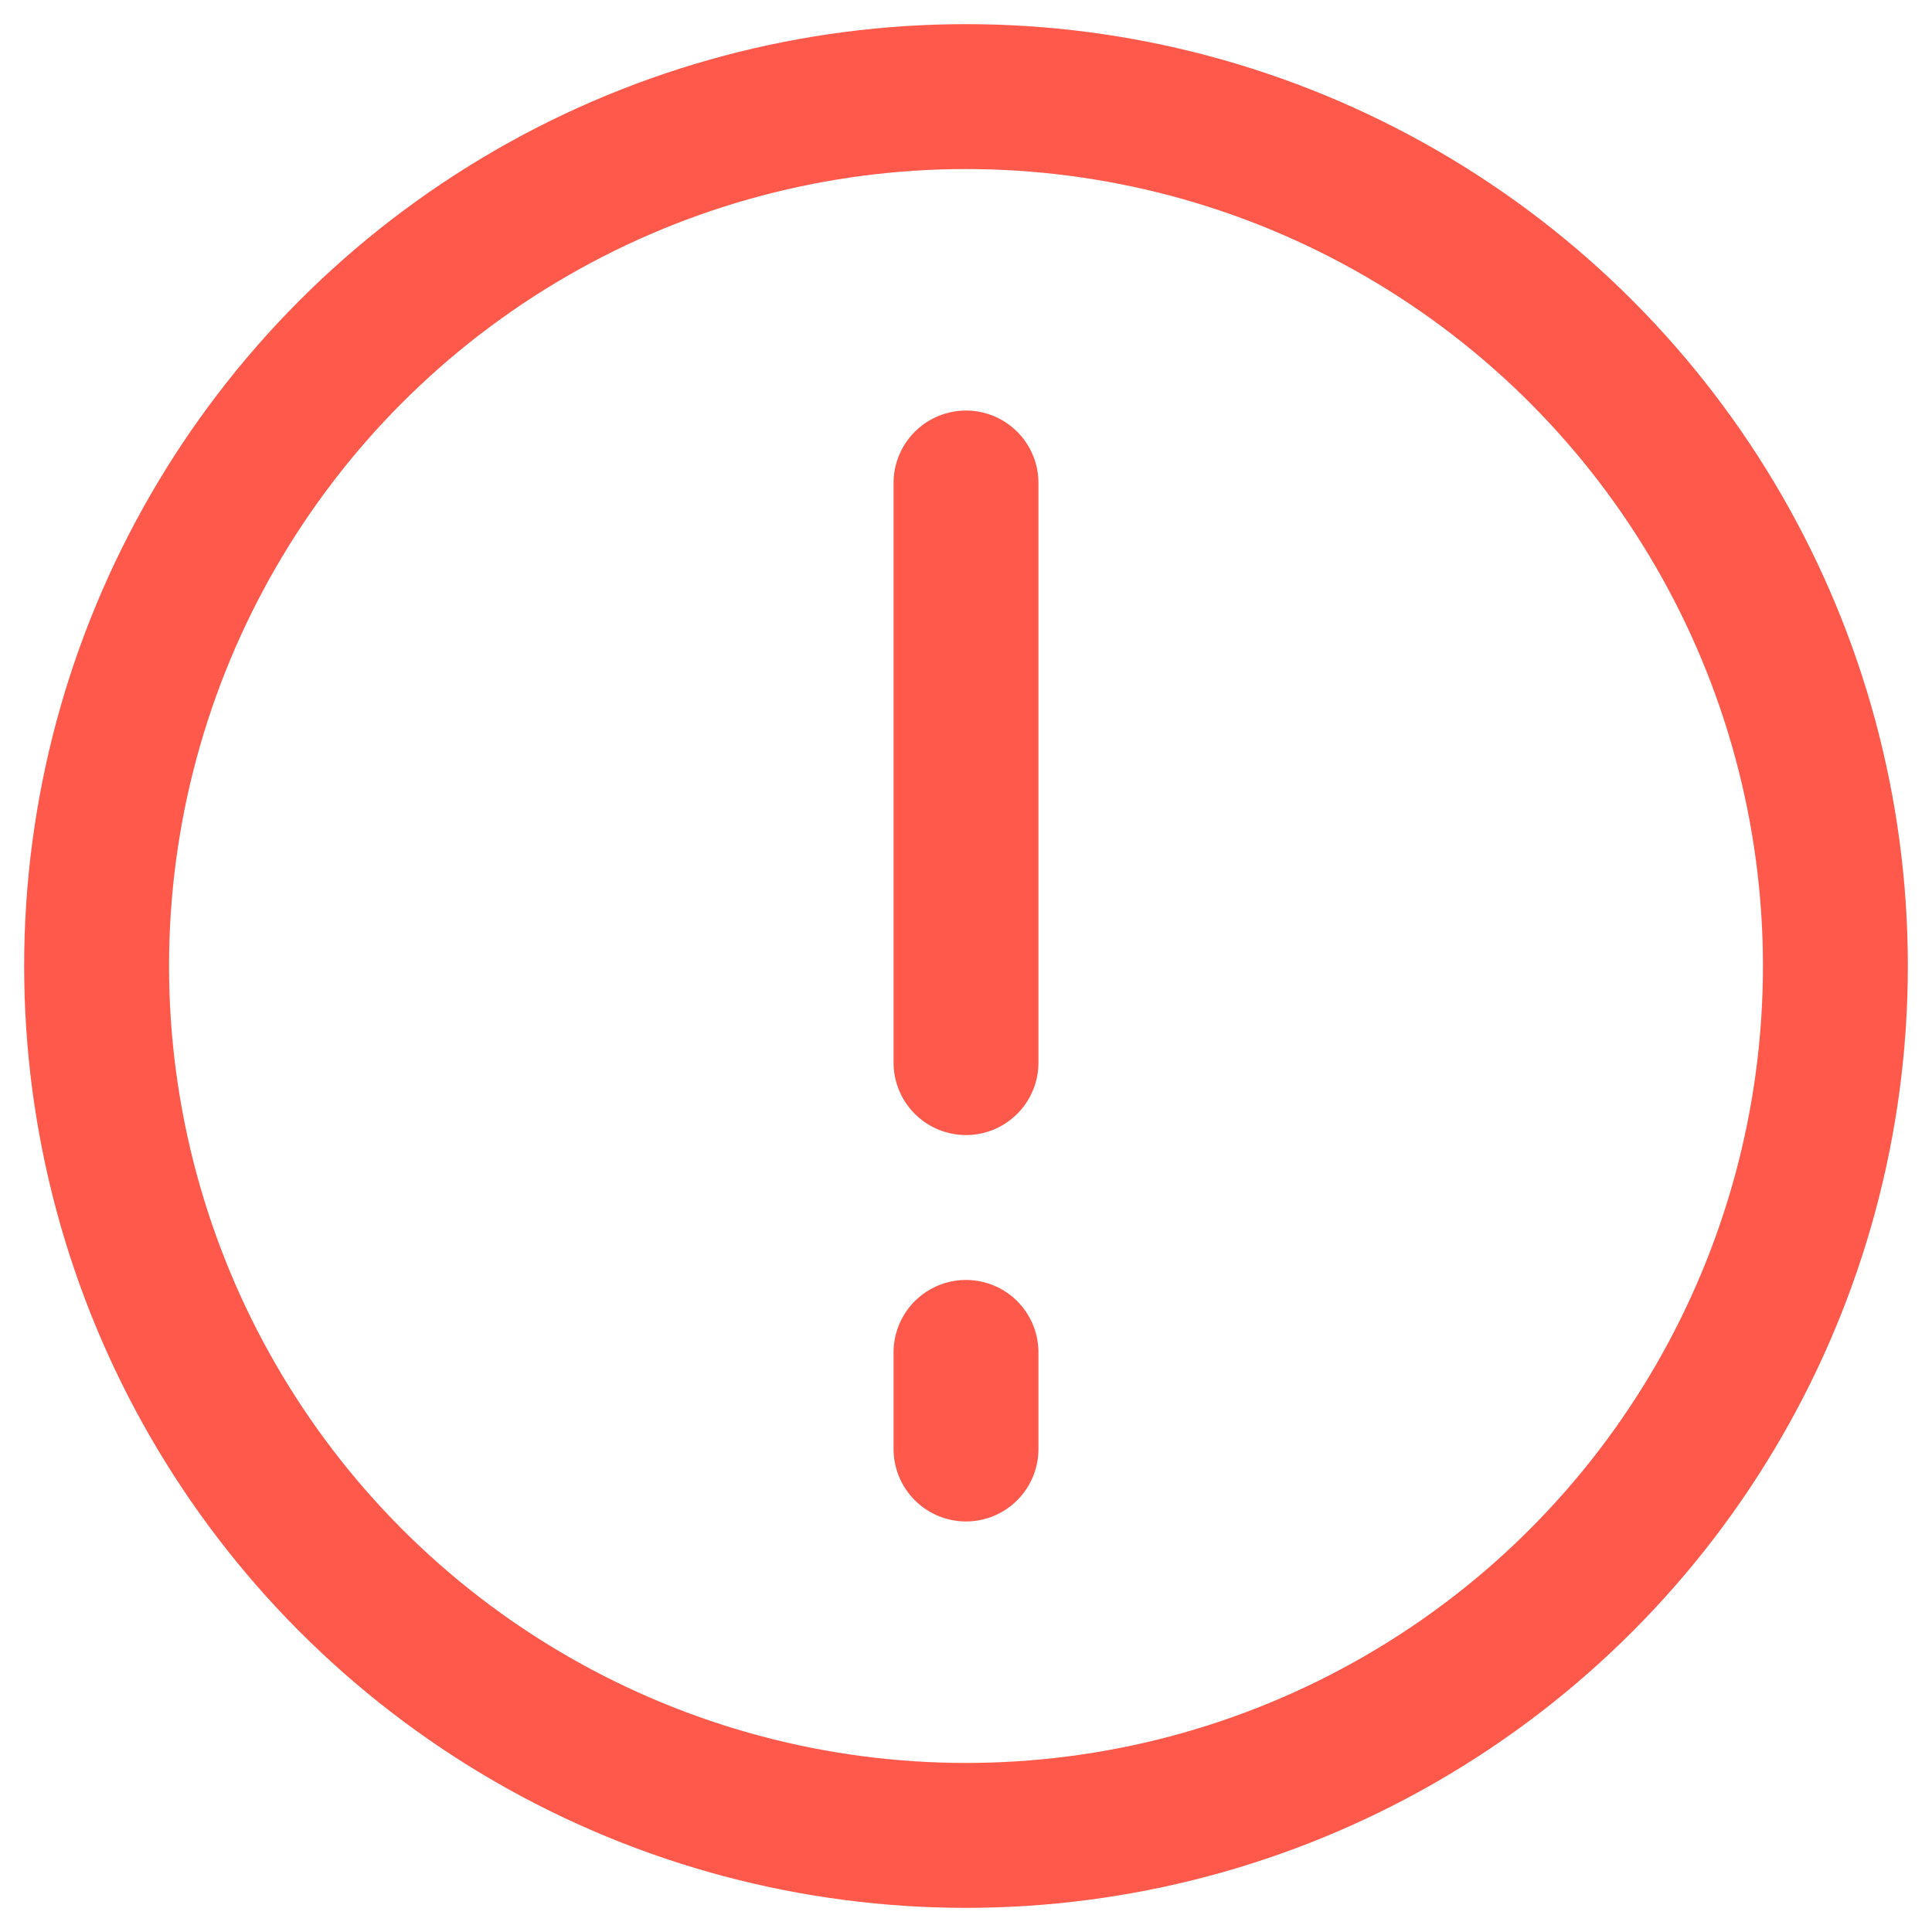
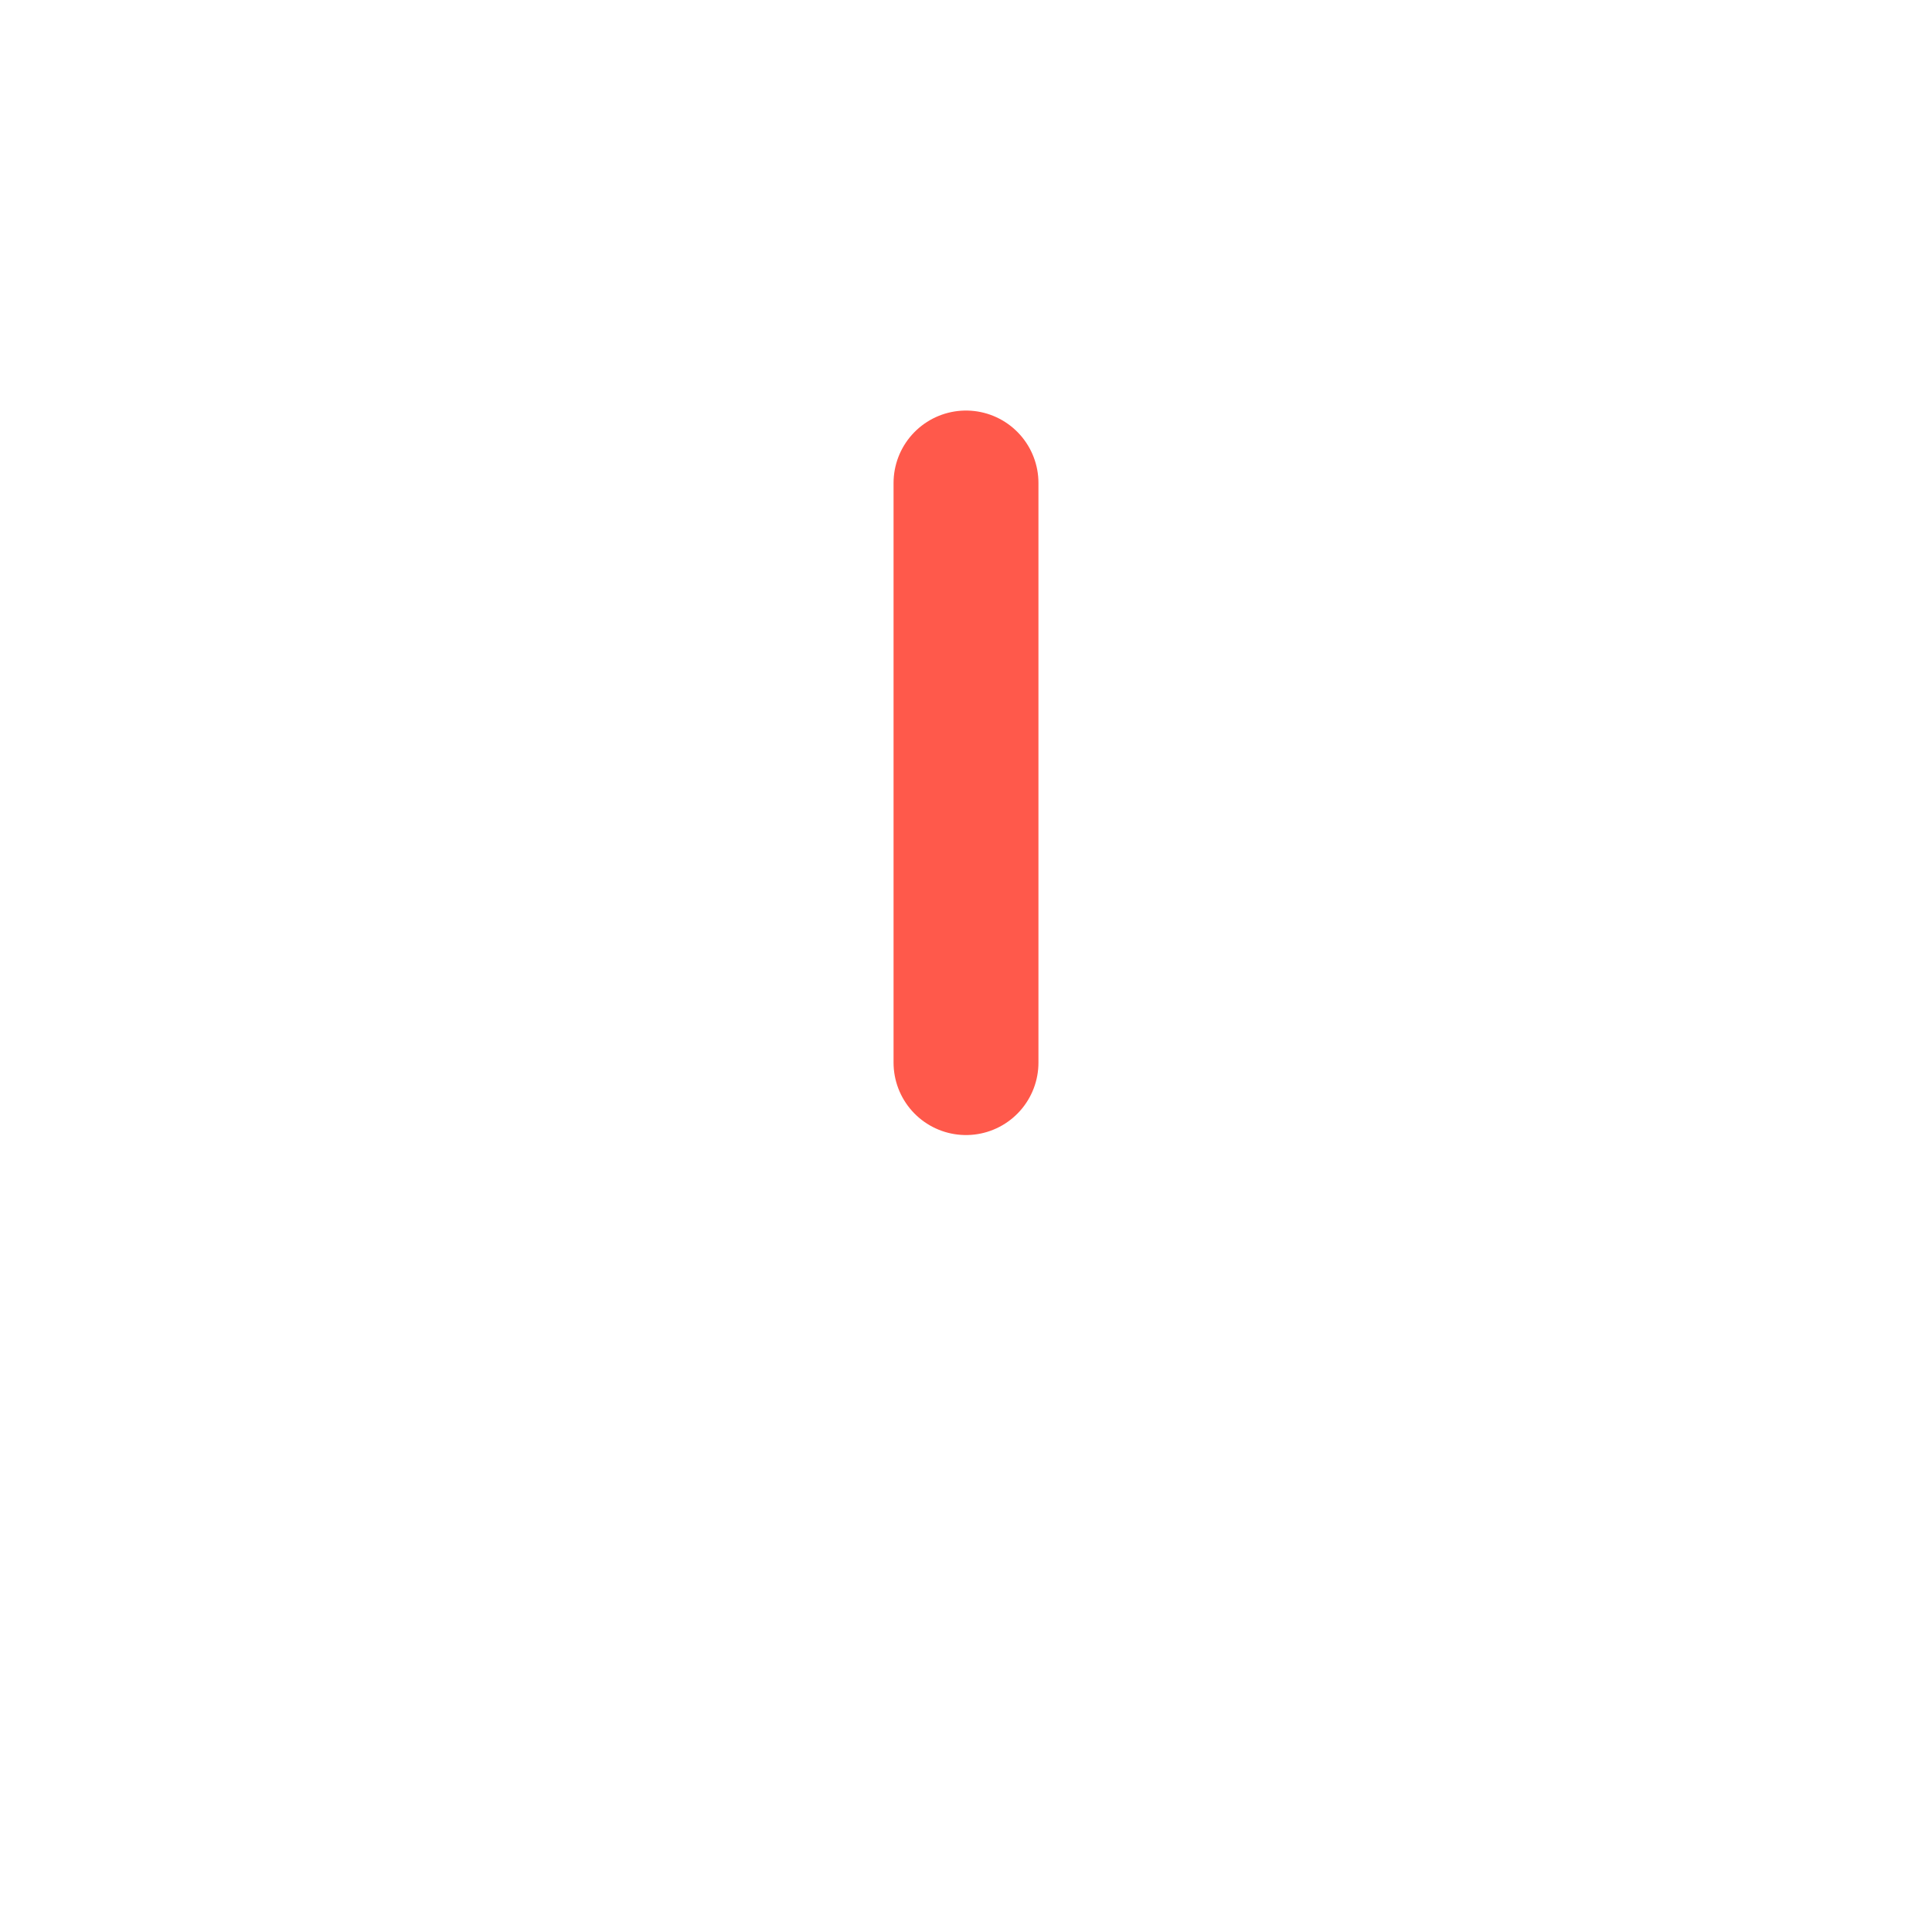
<svg xmlns="http://www.w3.org/2000/svg" width="20" height="20" viewBox="0 0 20 20" fill="none">
-   <circle cx="10" cy="10" r="9" stroke="#FF594B" stroke-width="1.5" stroke-linecap="round" stroke-linejoin="round" />
  <path d="M10 11V5" stroke="#FF594B" stroke-width="1.5" stroke-linecap="round" />
-   <path d="M10 14L10 15" stroke="#FF594B" stroke-width="1.5" stroke-linecap="round" />
</svg>